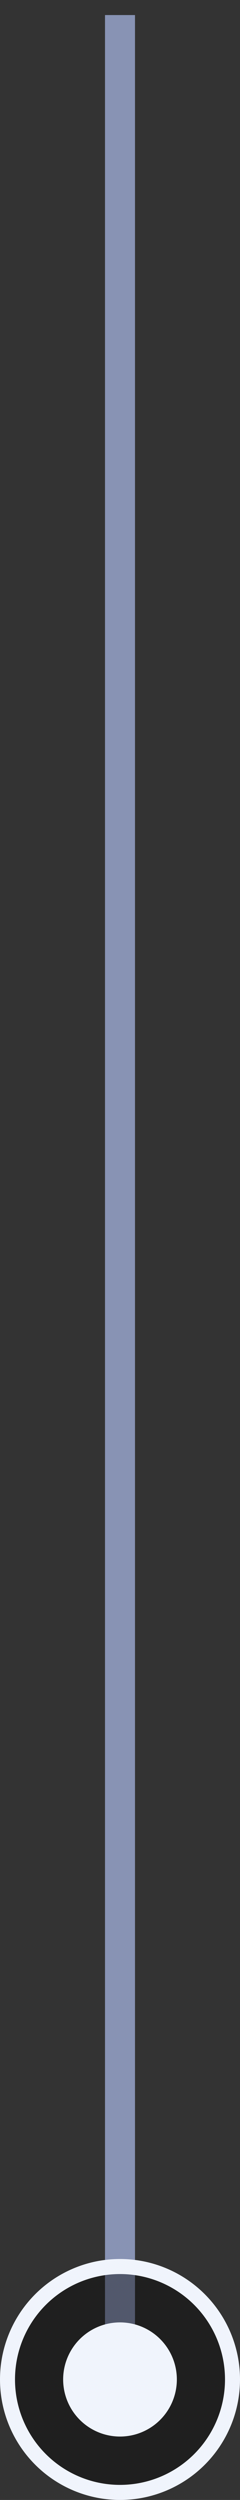
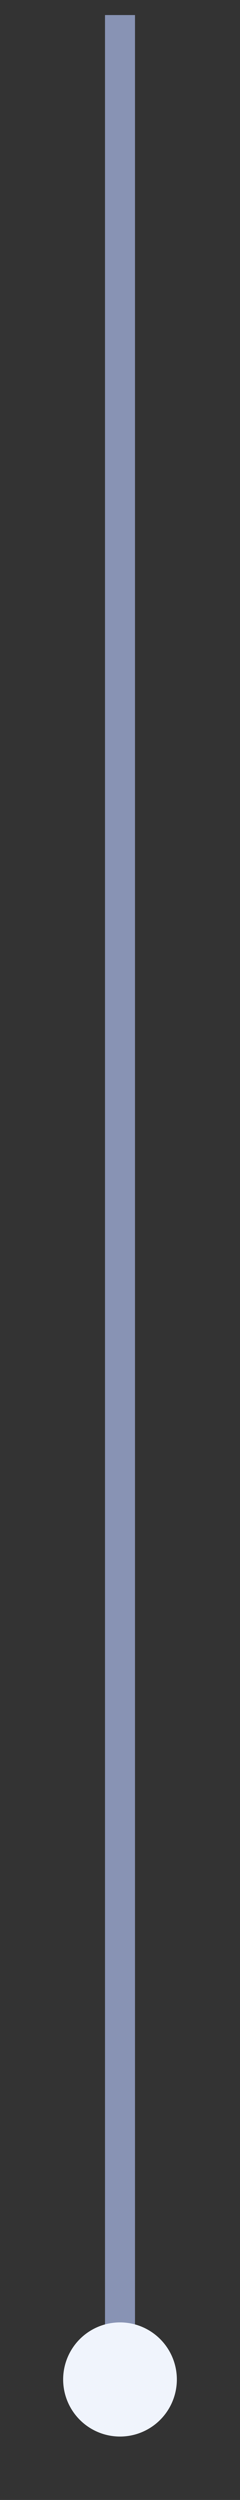
<svg xmlns="http://www.w3.org/2000/svg" width="8" height="83" viewBox="0 0 8 83" fill="none">
  <rect x="0" y="0" width="8" height="83" fill="#333333" stroke="none" />
  <path d="M4 0.5V79" stroke="#8893B4" />
-   <circle cx="4" cy="79" r="3.75" fill="black" fill-opacity="0.4" stroke="#F0F4FC" stroke-width="0.5" />
  <circle cx="4" cy="79" r="1.895" fill="#F0F4FC" />
</svg>